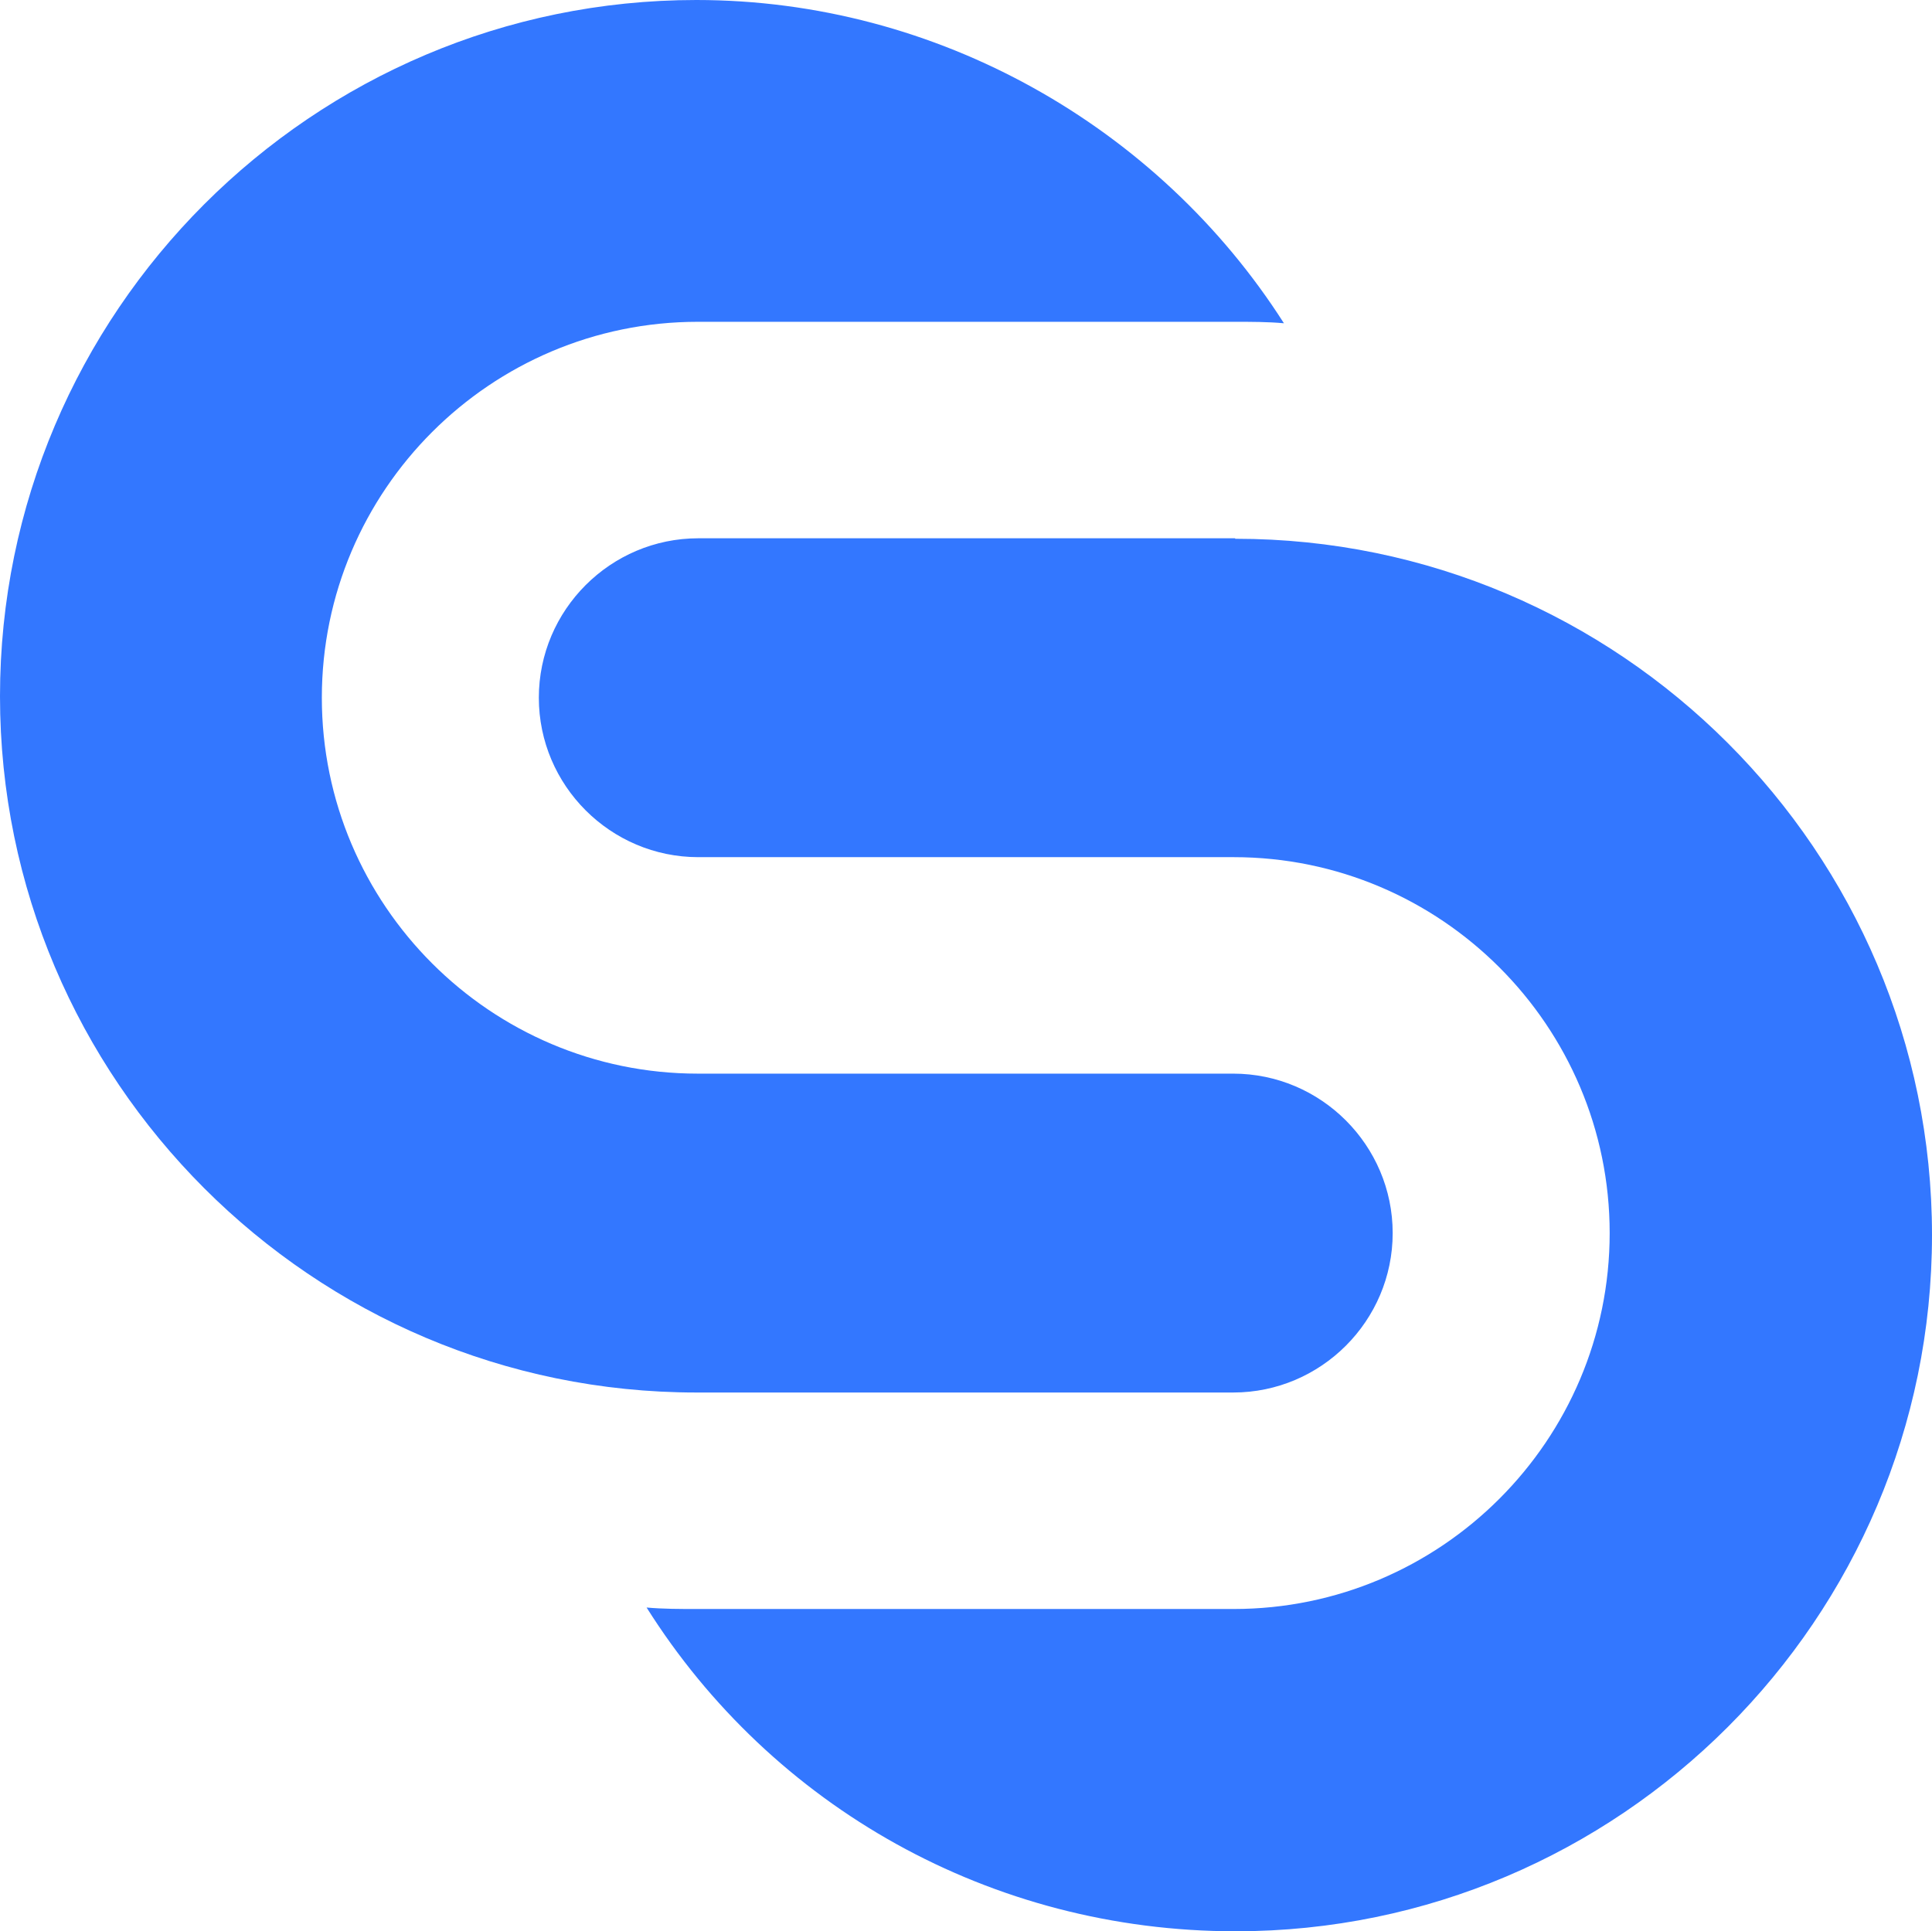
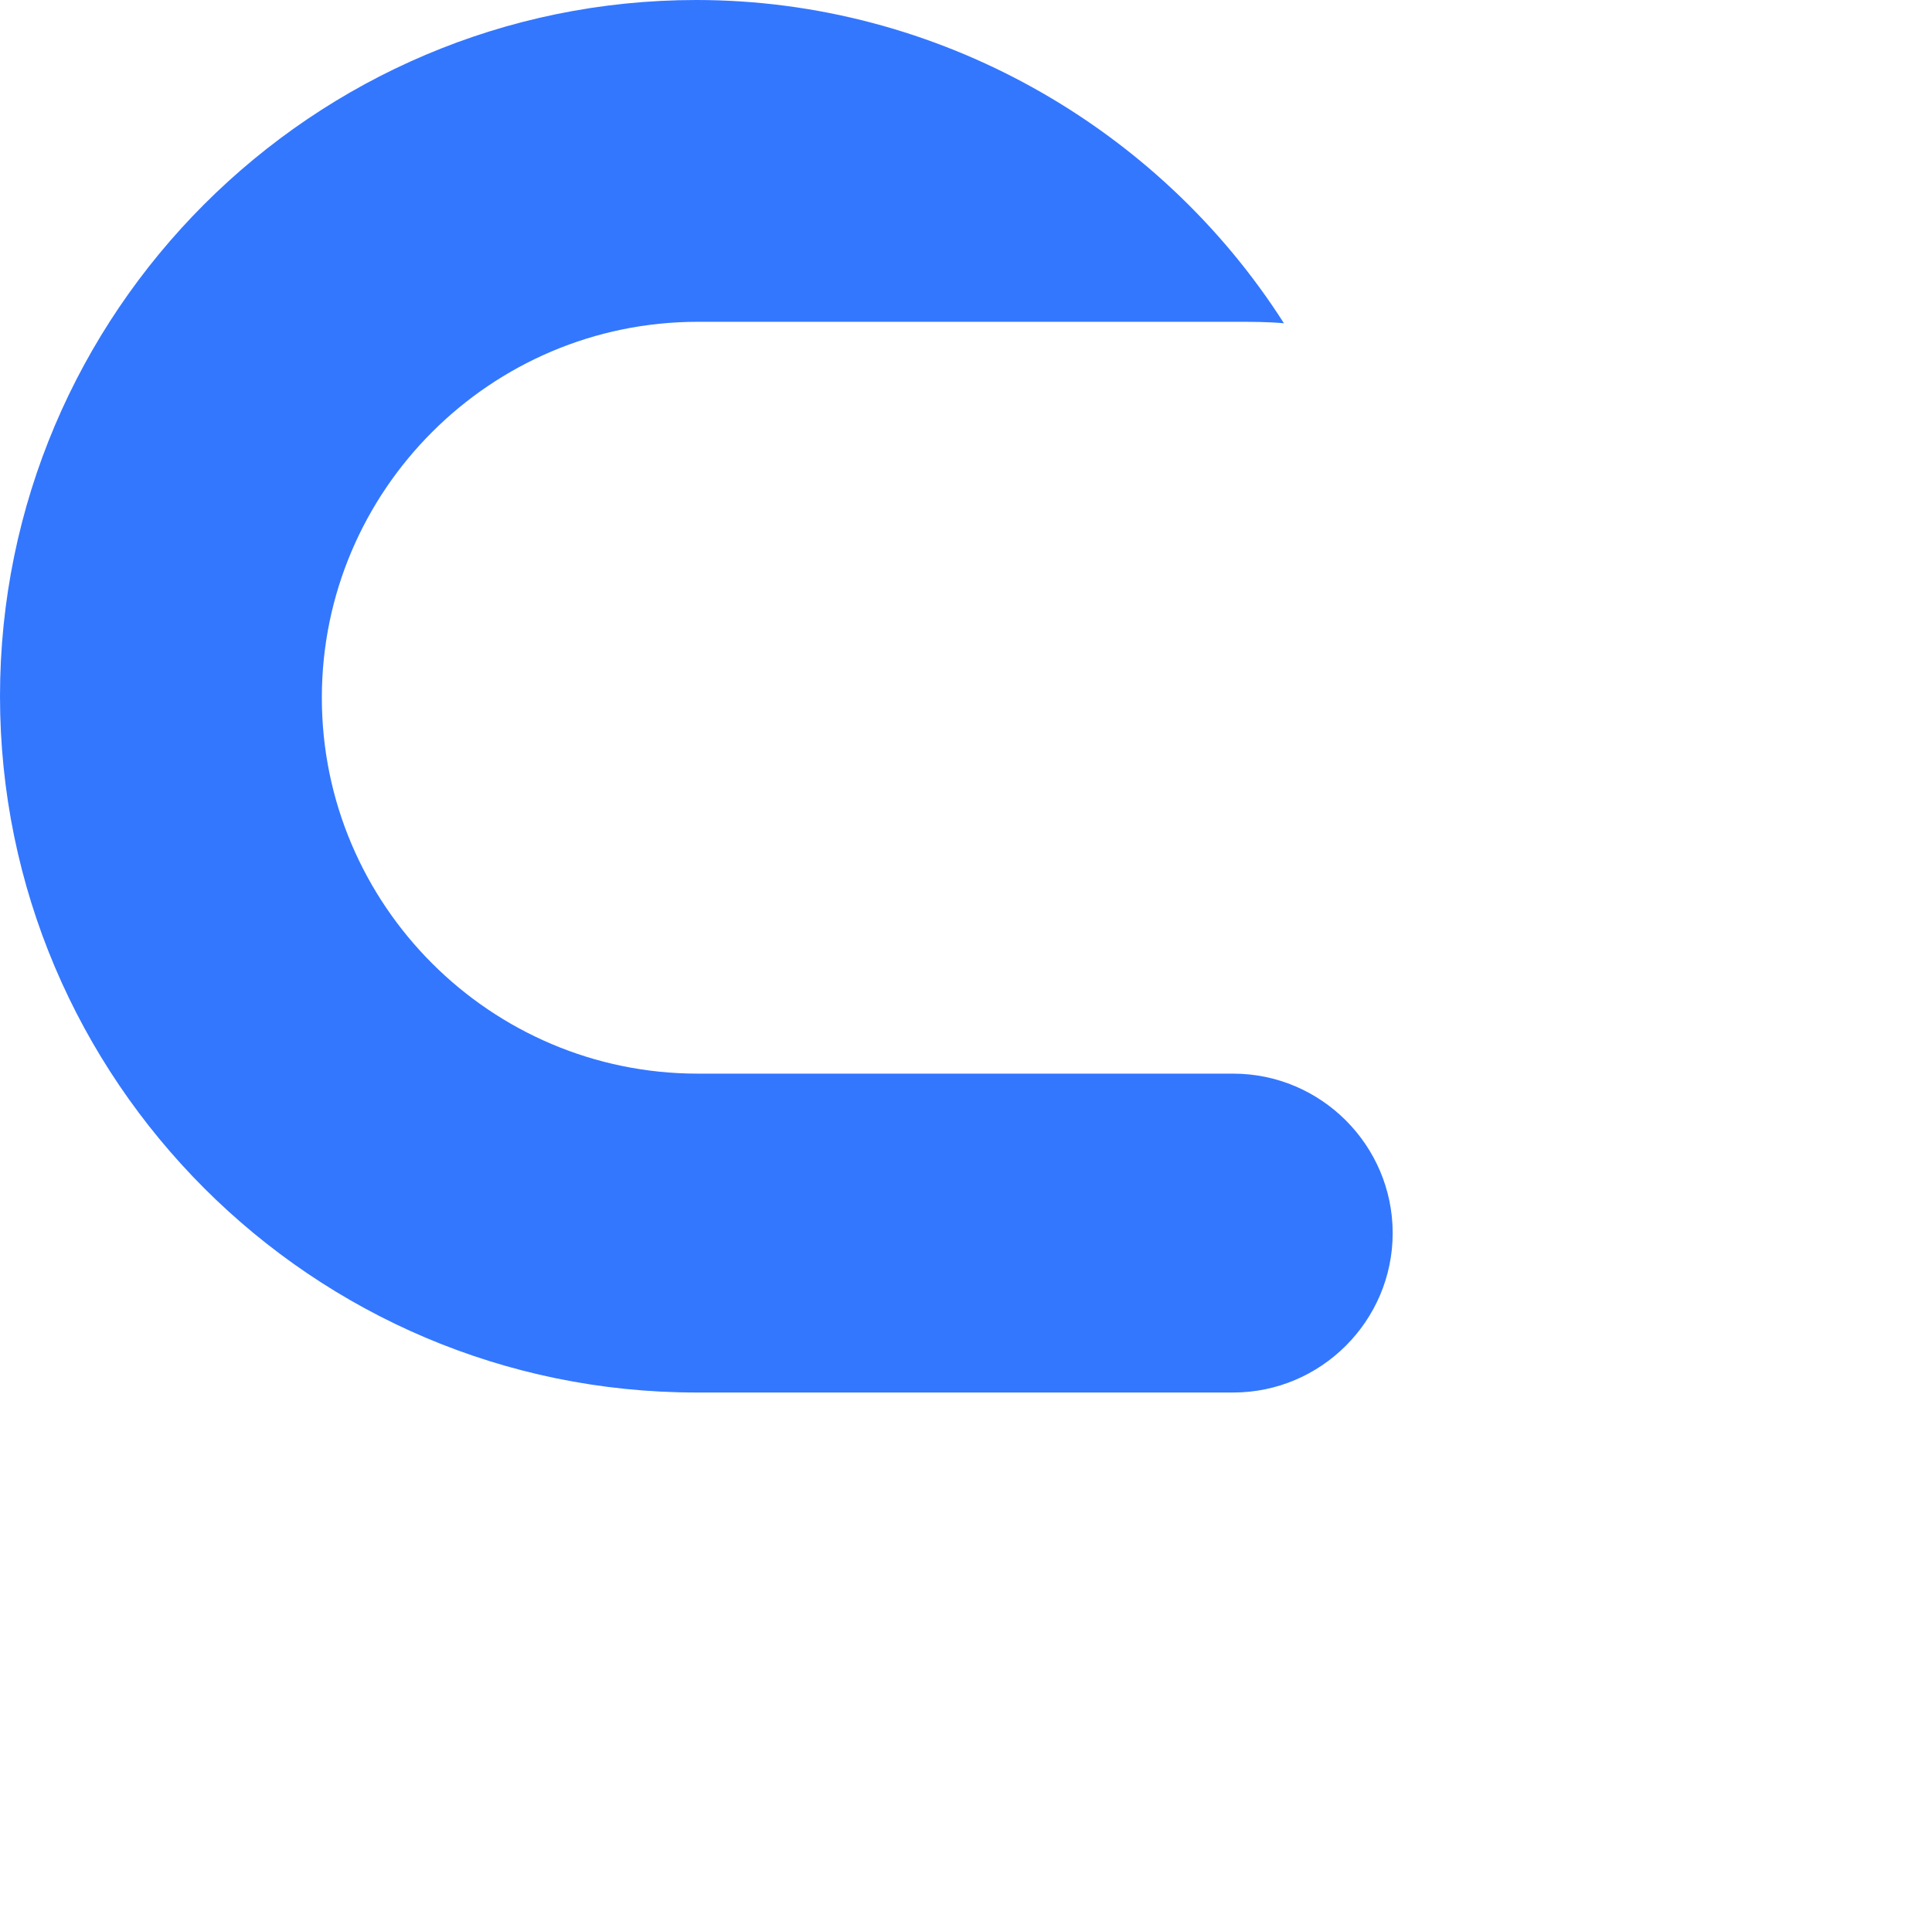
<svg xmlns="http://www.w3.org/2000/svg" id="Laag_2" viewBox="0 0 39.62 39.61">
  <defs>
    <style>.cls-1{fill:#37f;}</style>
  </defs>
  <g id="Laag_1-2">
-     <path class="cls-1" d="M25.33,11.04H14.32c-1.8,0-3.27,1.47-3.27,3.27s1.47,3.27,3.27,3.27h10.98c4.25,0,7.71,3.46,7.71,7.71s-3.46,7.71-7.71,7.71H14.29c-.35,0-.69,0-1.03-.03,2.57,4.08,7.06,6.64,12.08,6.64,7.87,0,14.28-6.41,14.28-14.28s-6.41-14.28-14.28-14.28h-.01Z" />
-     <path class="cls-1" d="M14.28,28.56h11.01c1.8,0,3.27-1.47,3.27-3.27s-1.47-3.27-3.27-3.27H14.31c-4.25,0-7.71-3.46-7.71-7.71s3.46-7.71,7.71-7.71h11.01c.34,0,.68,0,1.01,.03C23.76,2.6,19.22,0,14.28,0,6.41,0,0,6.41,0,14.28s6.41,14.28,14.28,14.28Z" />
+     <path class="cls-1" d="M14.28,28.56h11.01c1.8,0,3.27-1.47,3.27-3.27s-1.47-3.27-3.27-3.27H14.31c-4.25,0-7.71-3.46-7.71-7.71s3.46-7.71,7.71-7.71h11.01c.34,0,.68,0,1.01,.03C23.76,2.6,19.22,0,14.28,0,6.41,0,0,6.41,0,14.28s6.41,14.28,14.28,14.28" />
  </g>
</svg>